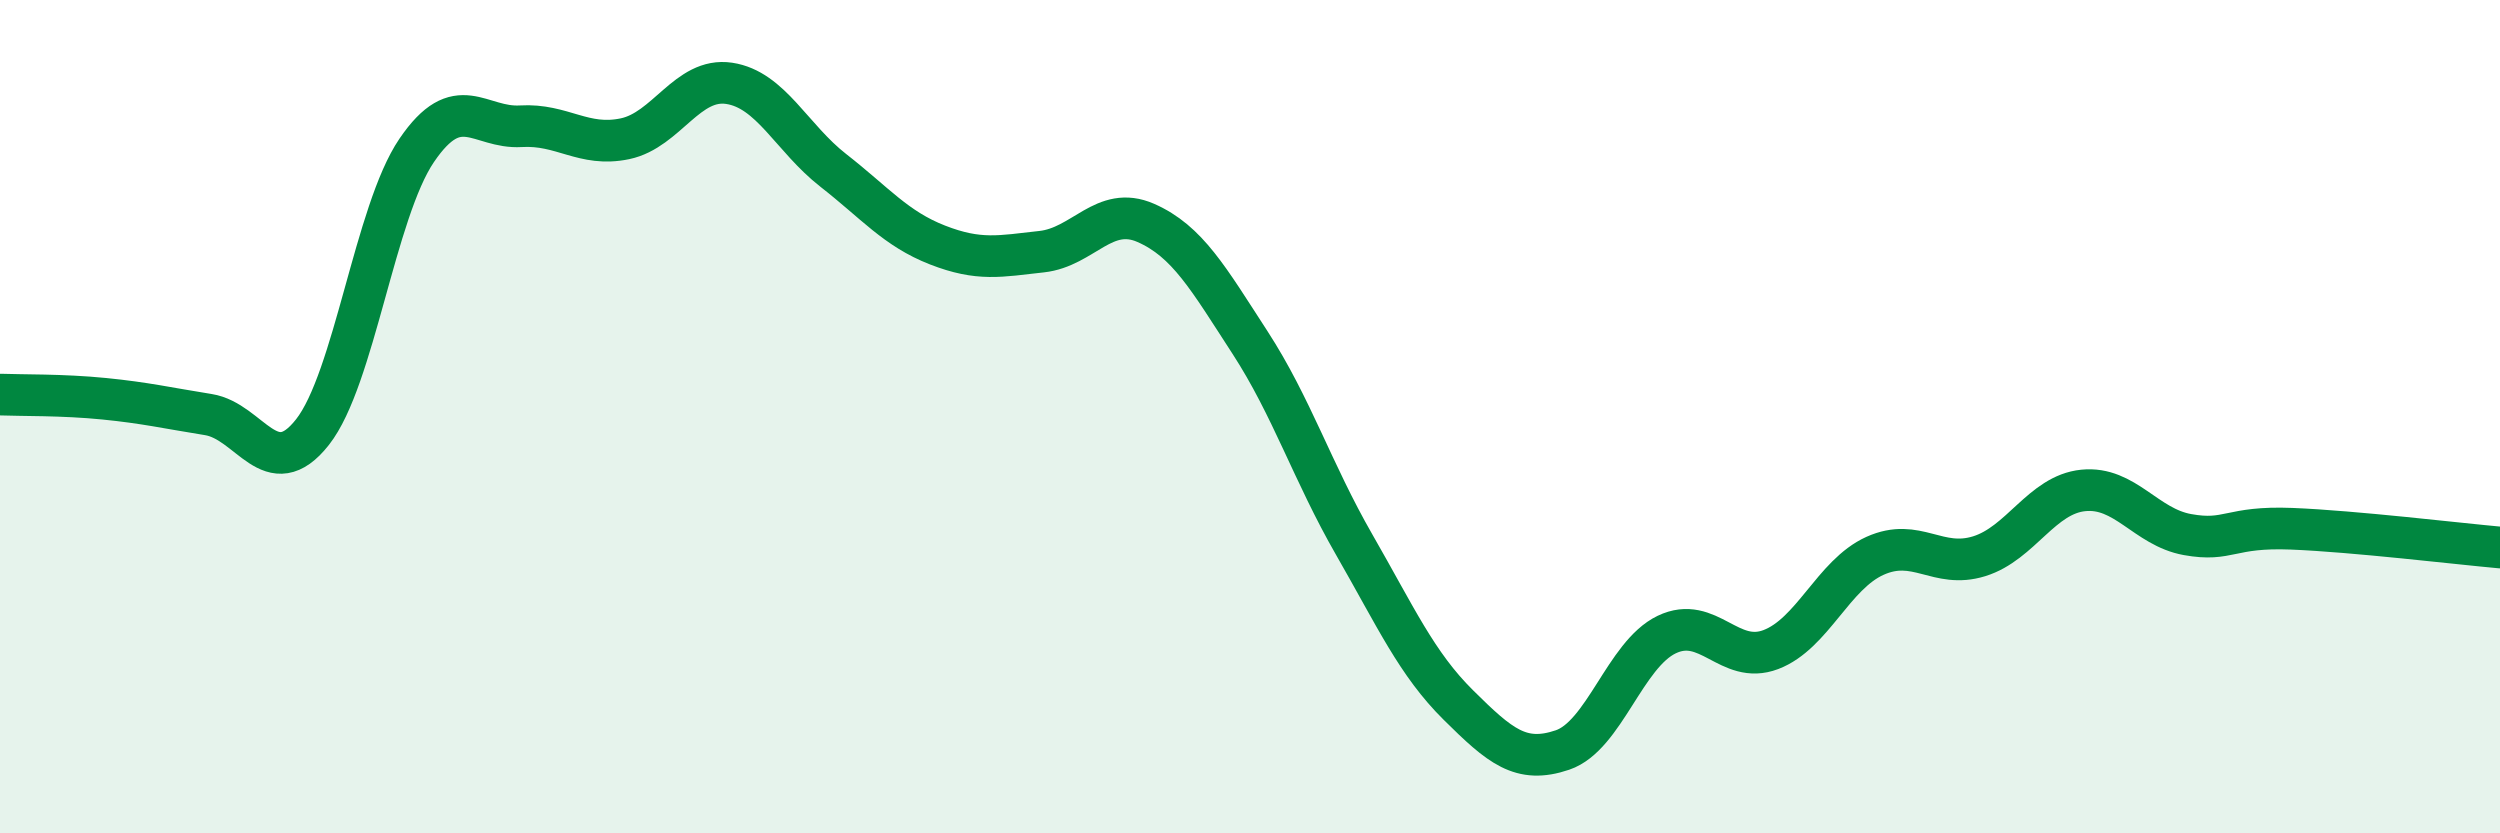
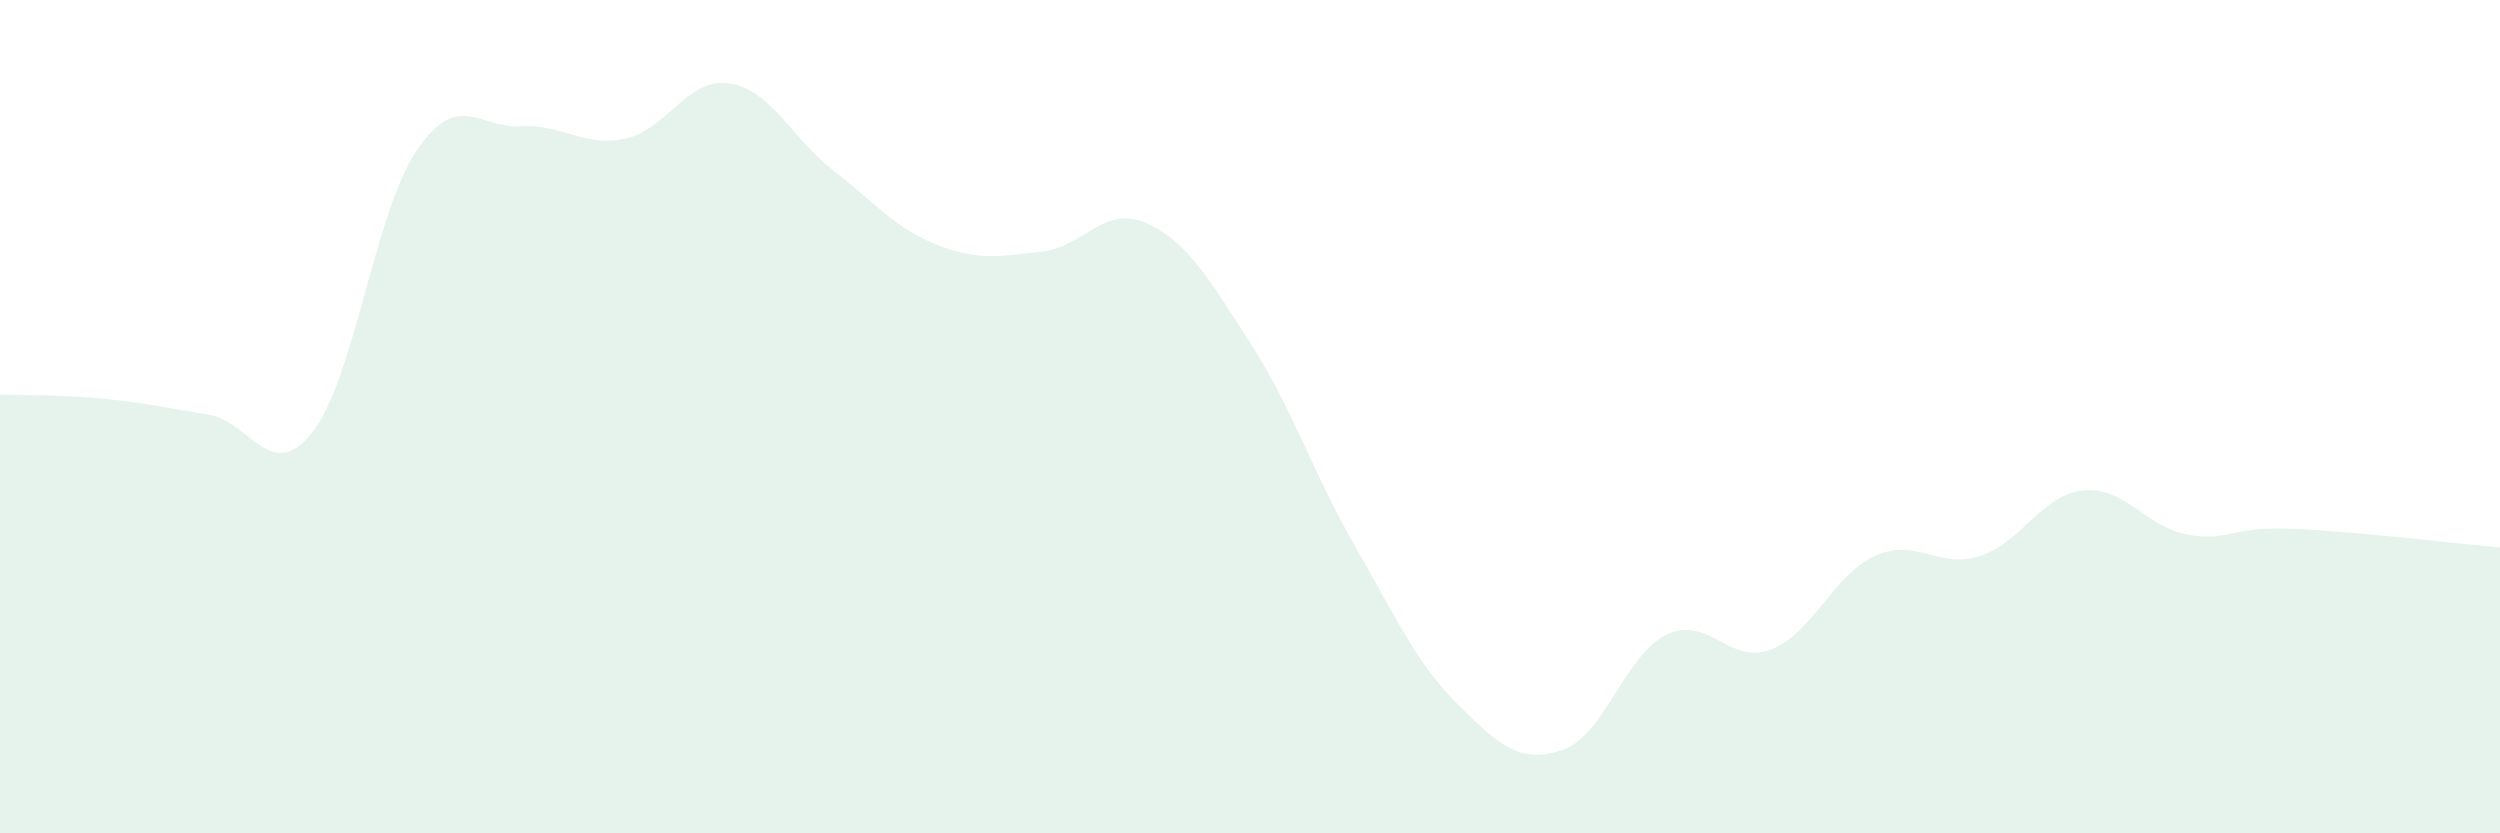
<svg xmlns="http://www.w3.org/2000/svg" width="60" height="20" viewBox="0 0 60 20">
  <path d="M 0,9.47 C 0.5,9.49 1.5,9.47 2.5,9.57 C 3.5,9.67 4,9.79 5,9.95 C 6,10.11 6.5,11.64 7.5,10.37 C 8.5,9.1 9,5.08 10,3.61 C 11,2.14 11.5,3.09 12.5,3.03 C 13.5,2.97 14,3.54 15,3.33 C 16,3.12 16.5,1.85 17.5,2 C 18.5,2.15 19,3.31 20,4.09 C 21,4.87 21.5,5.49 22.5,5.88 C 23.5,6.27 24,6.15 25,6.04 C 26,5.93 26.5,4.91 27.5,5.35 C 28.5,5.79 29,6.68 30,8.22 C 31,9.76 31.5,11.33 32.5,13.07 C 33.5,14.81 34,15.93 35,16.92 C 36,17.91 36.5,18.34 37.5,18 C 38.5,17.66 39,15.71 40,15.23 C 41,14.75 41.5,15.97 42.5,15.59 C 43.5,15.21 44,13.79 45,13.34 C 46,12.89 46.5,13.66 47.5,13.35 C 48.5,13.04 49,11.87 50,11.77 C 51,11.67 51.5,12.65 52.5,12.83 C 53.5,13.01 53.5,12.63 55,12.69 C 56.5,12.75 59,13.05 60,13.14L60 20L0 20Z" fill="#008740" opacity="0.1" stroke-linecap="round" stroke-linejoin="round" />
-   <path d="M 0,9.47 C 0.5,9.49 1.5,9.47 2.5,9.57 C 3.5,9.67 4,9.79 5,9.95 C 6,10.11 6.5,11.64 7.5,10.37 C 8.5,9.1 9,5.08 10,3.61 C 11,2.14 11.5,3.09 12.5,3.03 C 13.5,2.97 14,3.54 15,3.33 C 16,3.12 16.5,1.85 17.5,2 C 18.5,2.15 19,3.31 20,4.09 C 21,4.87 21.5,5.49 22.5,5.88 C 23.5,6.27 24,6.15 25,6.04 C 26,5.93 26.5,4.91 27.5,5.35 C 28.5,5.79 29,6.68 30,8.22 C 31,9.76 31.5,11.33 32.5,13.07 C 33.5,14.81 34,15.93 35,16.92 C 36,17.91 36.5,18.34 37.5,18 C 38.5,17.66 39,15.71 40,15.23 C 41,14.75 41.5,15.97 42.5,15.59 C 43.5,15.21 44,13.79 45,13.34 C 46,12.89 46.5,13.66 47.5,13.35 C 48.5,13.04 49,11.87 50,11.77 C 51,11.67 51.5,12.65 52.5,12.83 C 53.5,13.01 53.5,12.63 55,12.69 C 56.5,12.75 59,13.05 60,13.14" stroke="#008740" stroke-width="1" fill="none" stroke-linecap="round" stroke-linejoin="round" />
</svg>